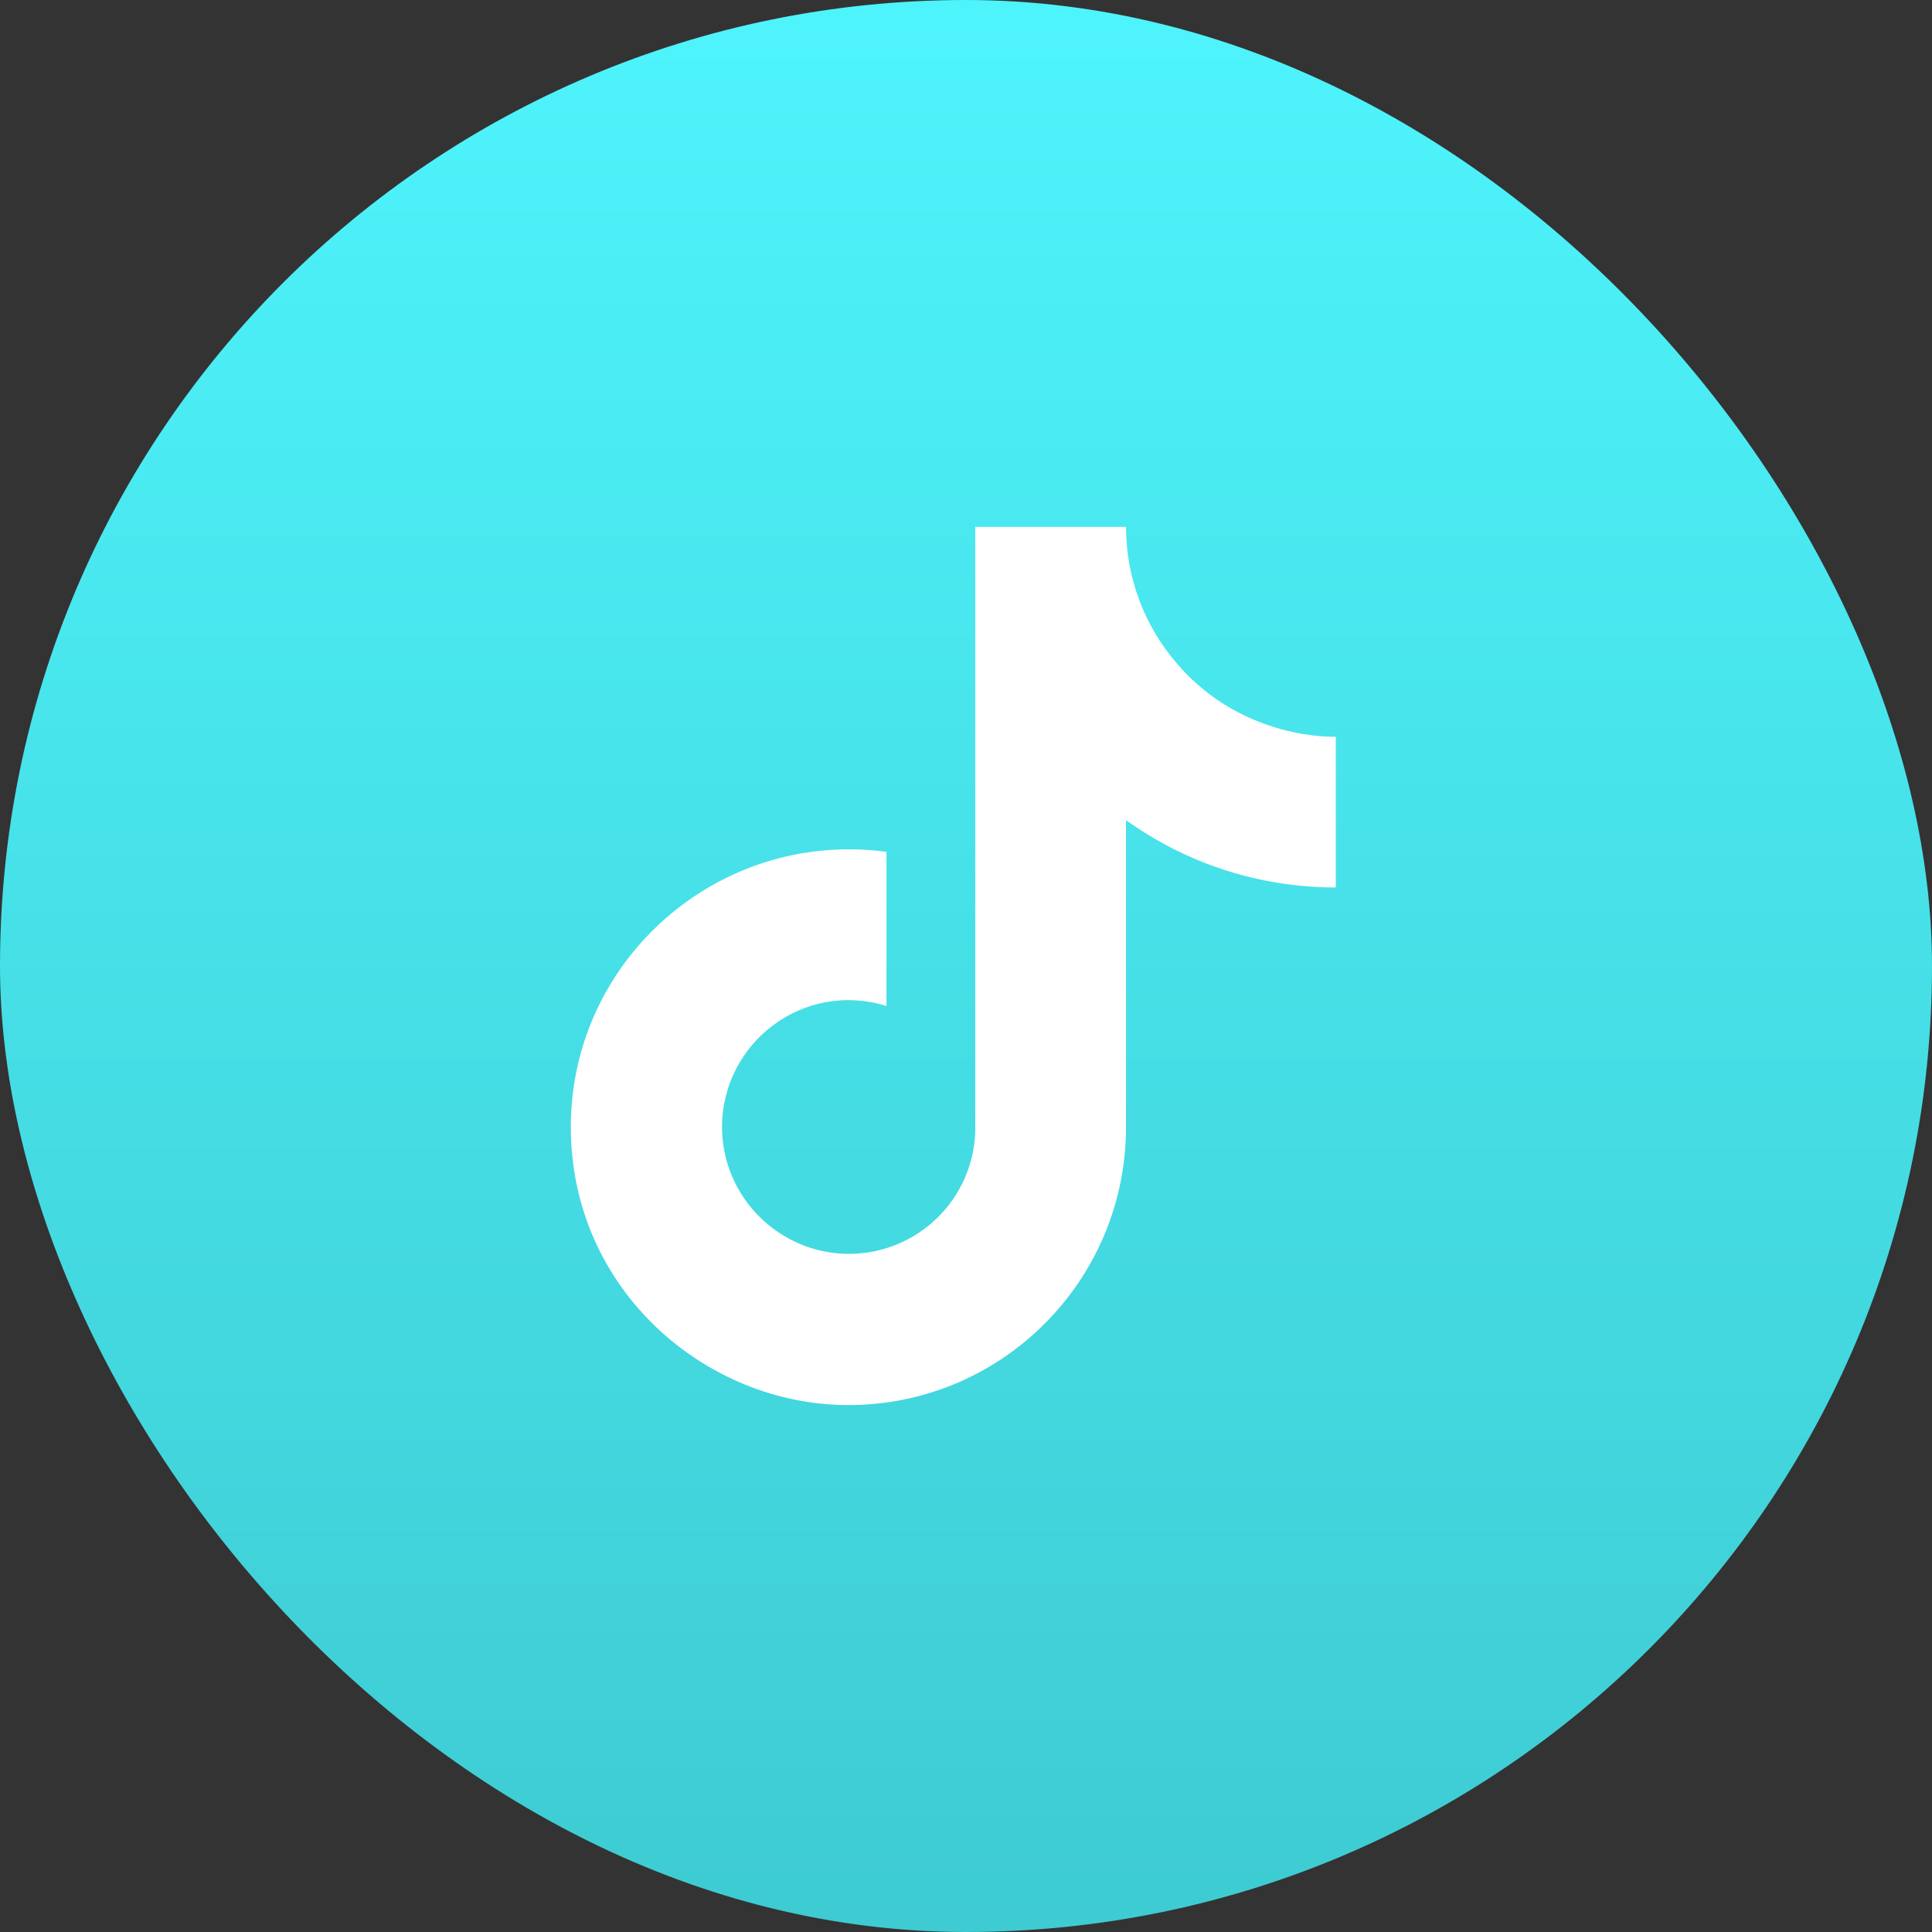
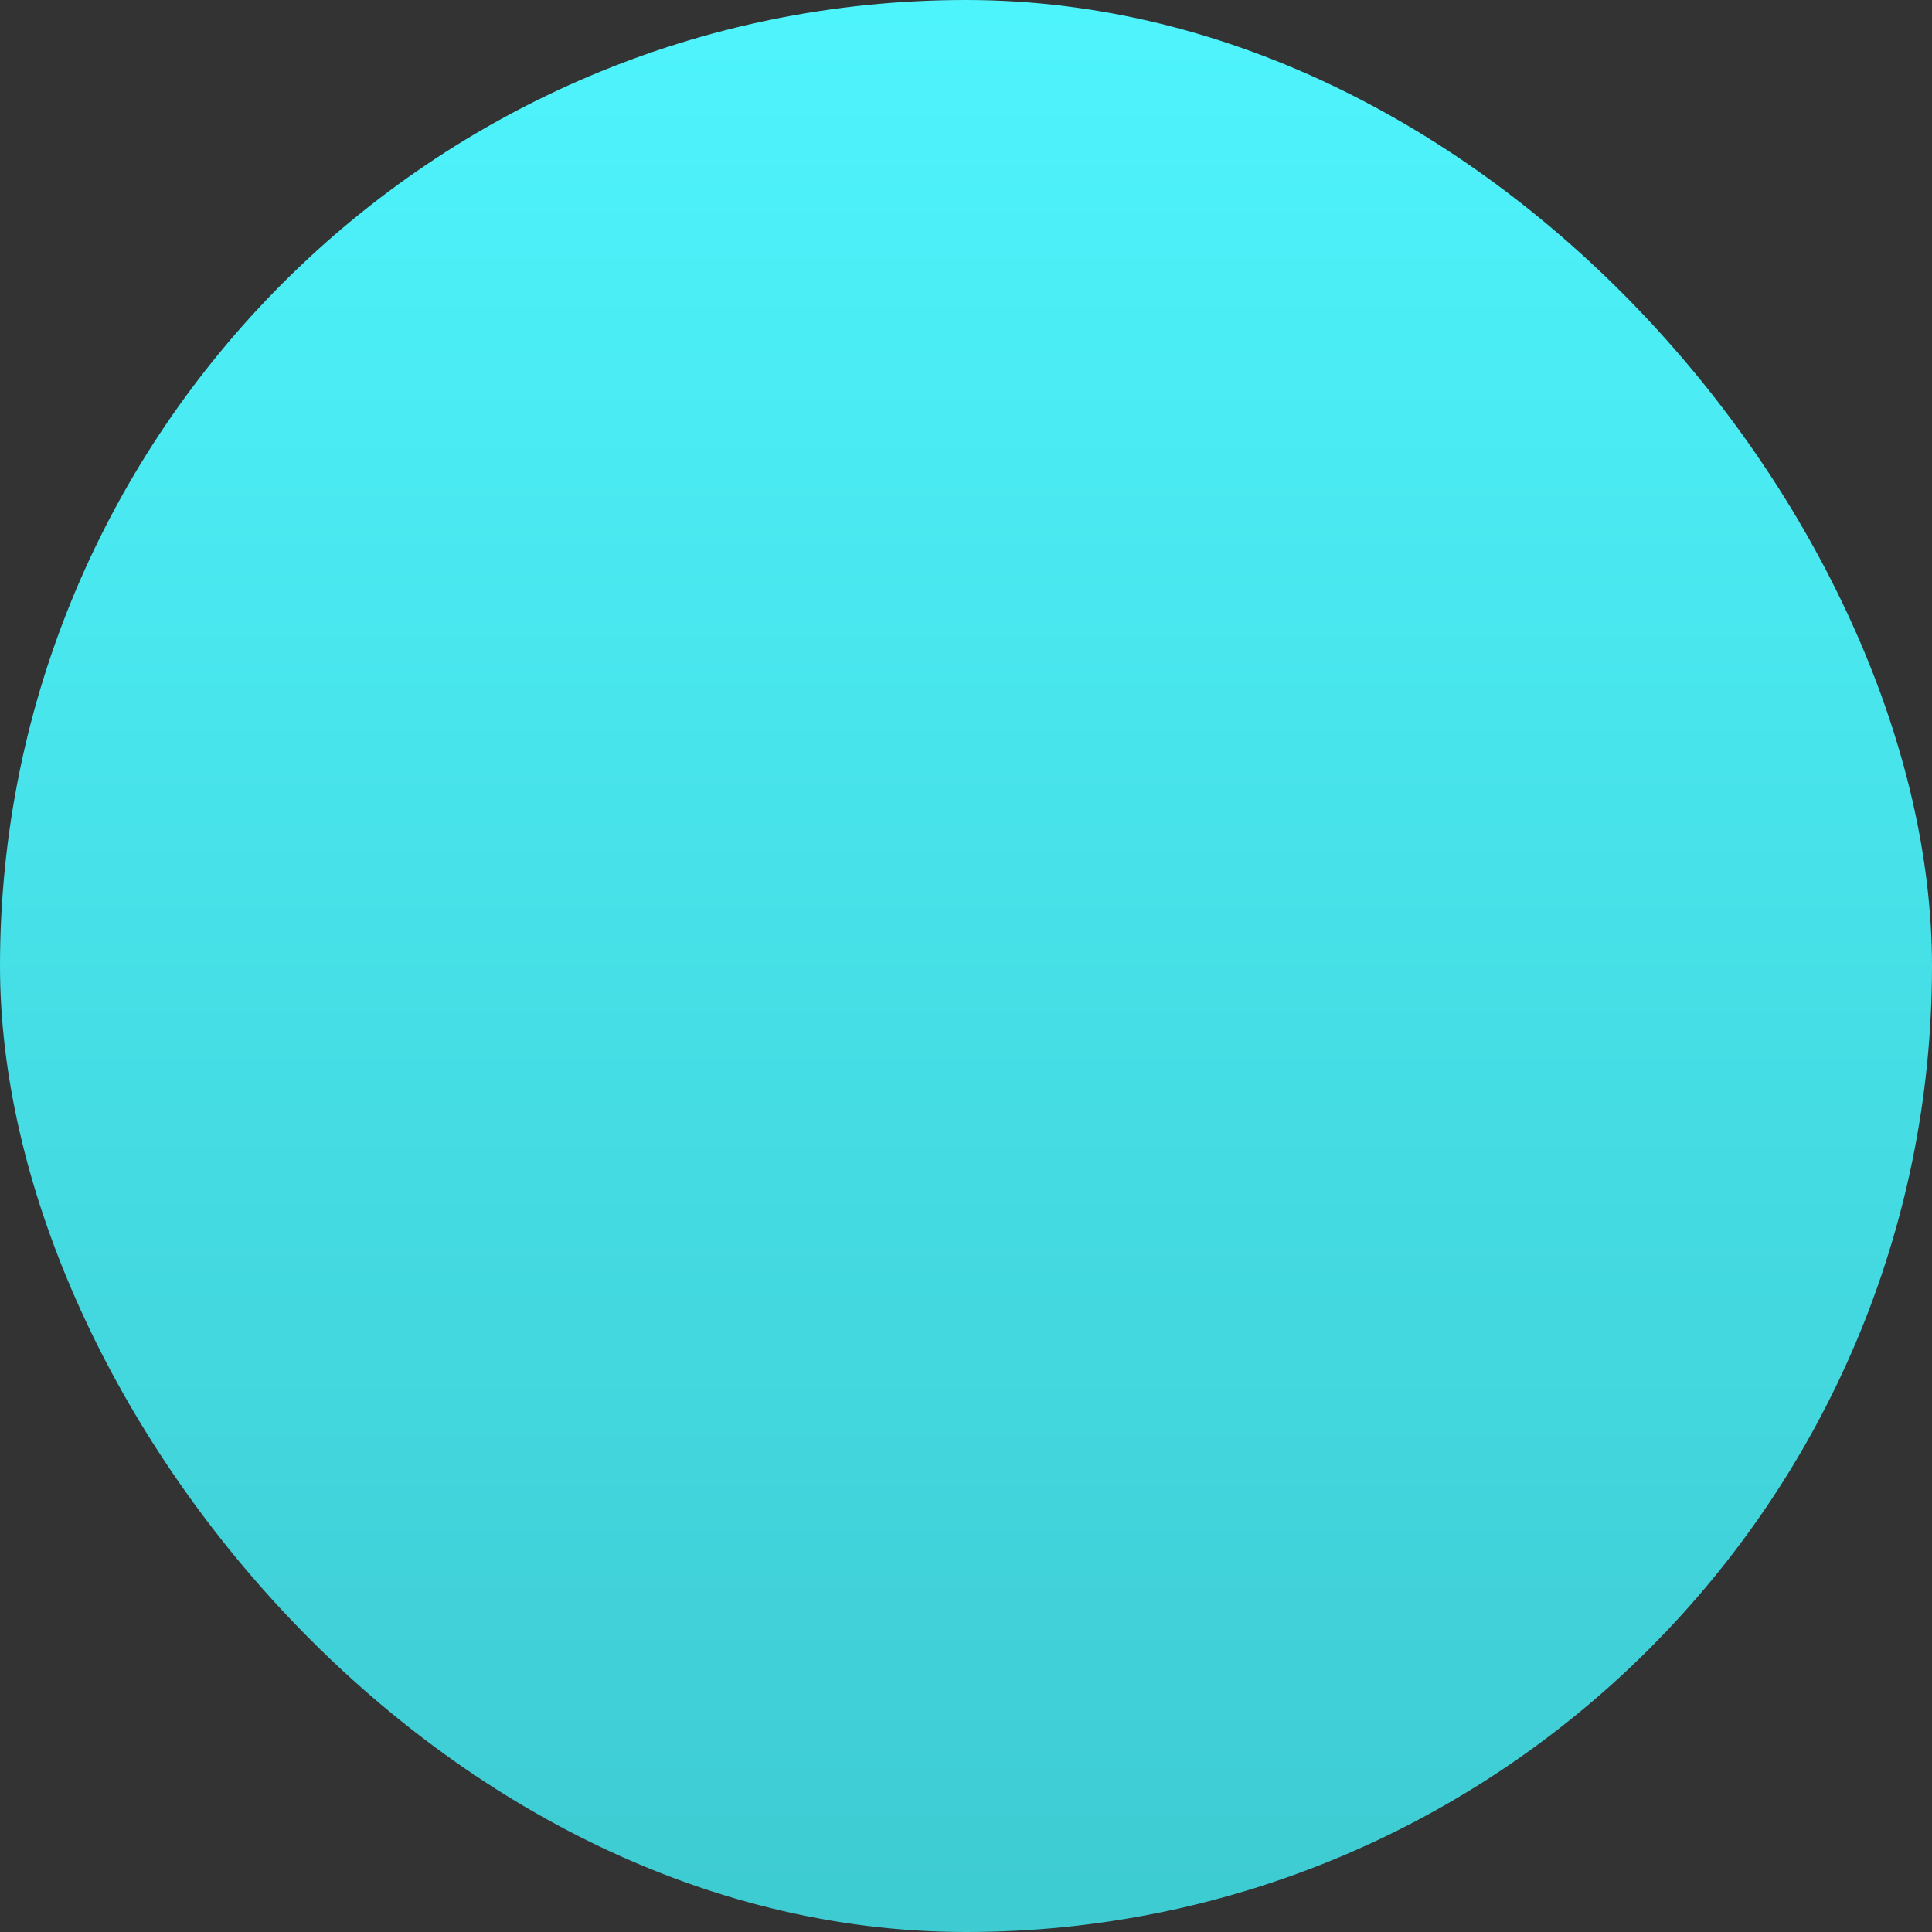
<svg xmlns="http://www.w3.org/2000/svg" width="44" height="44" viewBox="0 0 44 44" fill="none">
  <rect x="0" y="0" width="44" height="44" fill="#333333" stroke="none" />
  <rect width="44" height="44" rx="22" fill="url(#paint0_linear_1709_7546)" />
-   <path d="M26.822 15.133C26.063 14.266 25.644 13.153 25.644 12H22.211V25.778C22.185 26.523 21.871 27.23 21.334 27.748C20.797 28.267 20.08 28.556 19.333 28.556C17.756 28.556 16.444 27.267 16.444 25.667C16.444 23.756 18.289 22.322 20.189 22.911V19.4C16.356 18.889 13 21.867 13 25.667C13 29.367 16.067 32 19.322 32C22.811 32 25.644 29.167 25.644 25.667V18.678C27.037 19.678 28.708 20.214 30.422 20.211V16.778C30.422 16.778 28.333 16.878 26.822 15.133Z" fill="white" />
  <defs>
    <linearGradient id="paint0_linear_1709_7546" x1="22" y1="0" x2="22" y2="44" gradientUnits="userSpaceOnUse">
      <stop stop-color="#4EF4FC" />
      <stop offset="1" stop-color="#3ECBD2" />
    </linearGradient>
  </defs>
</svg>